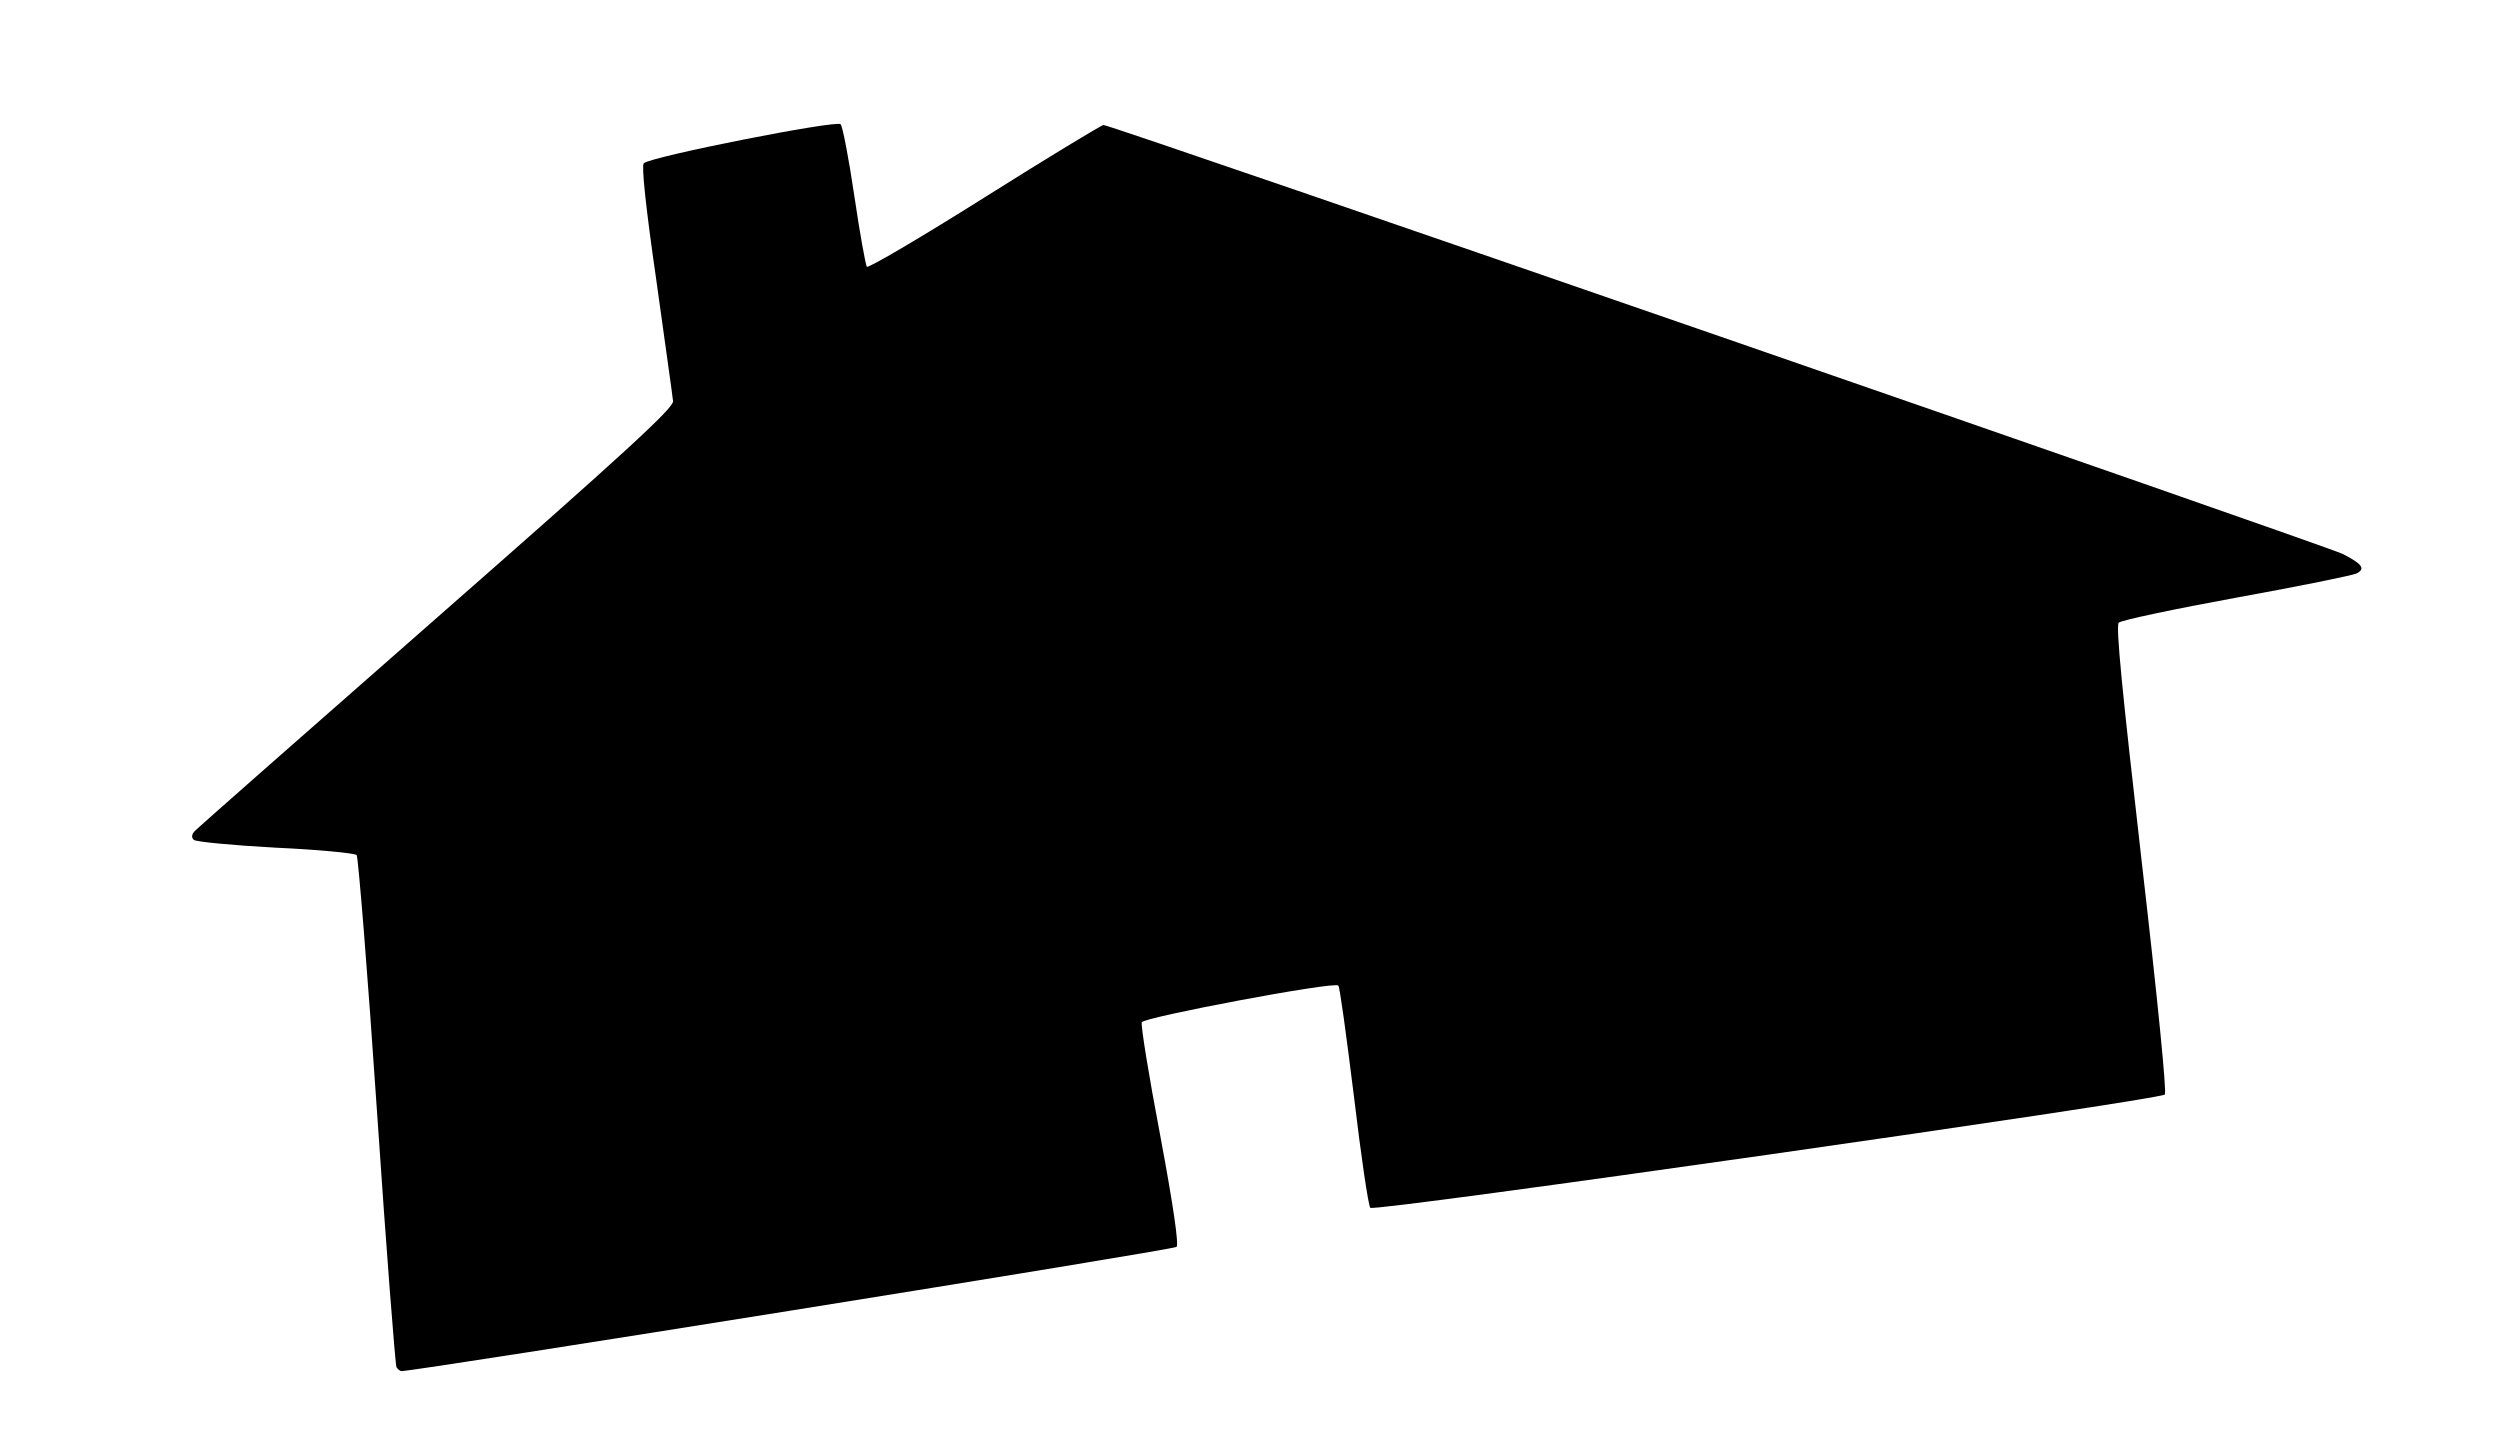
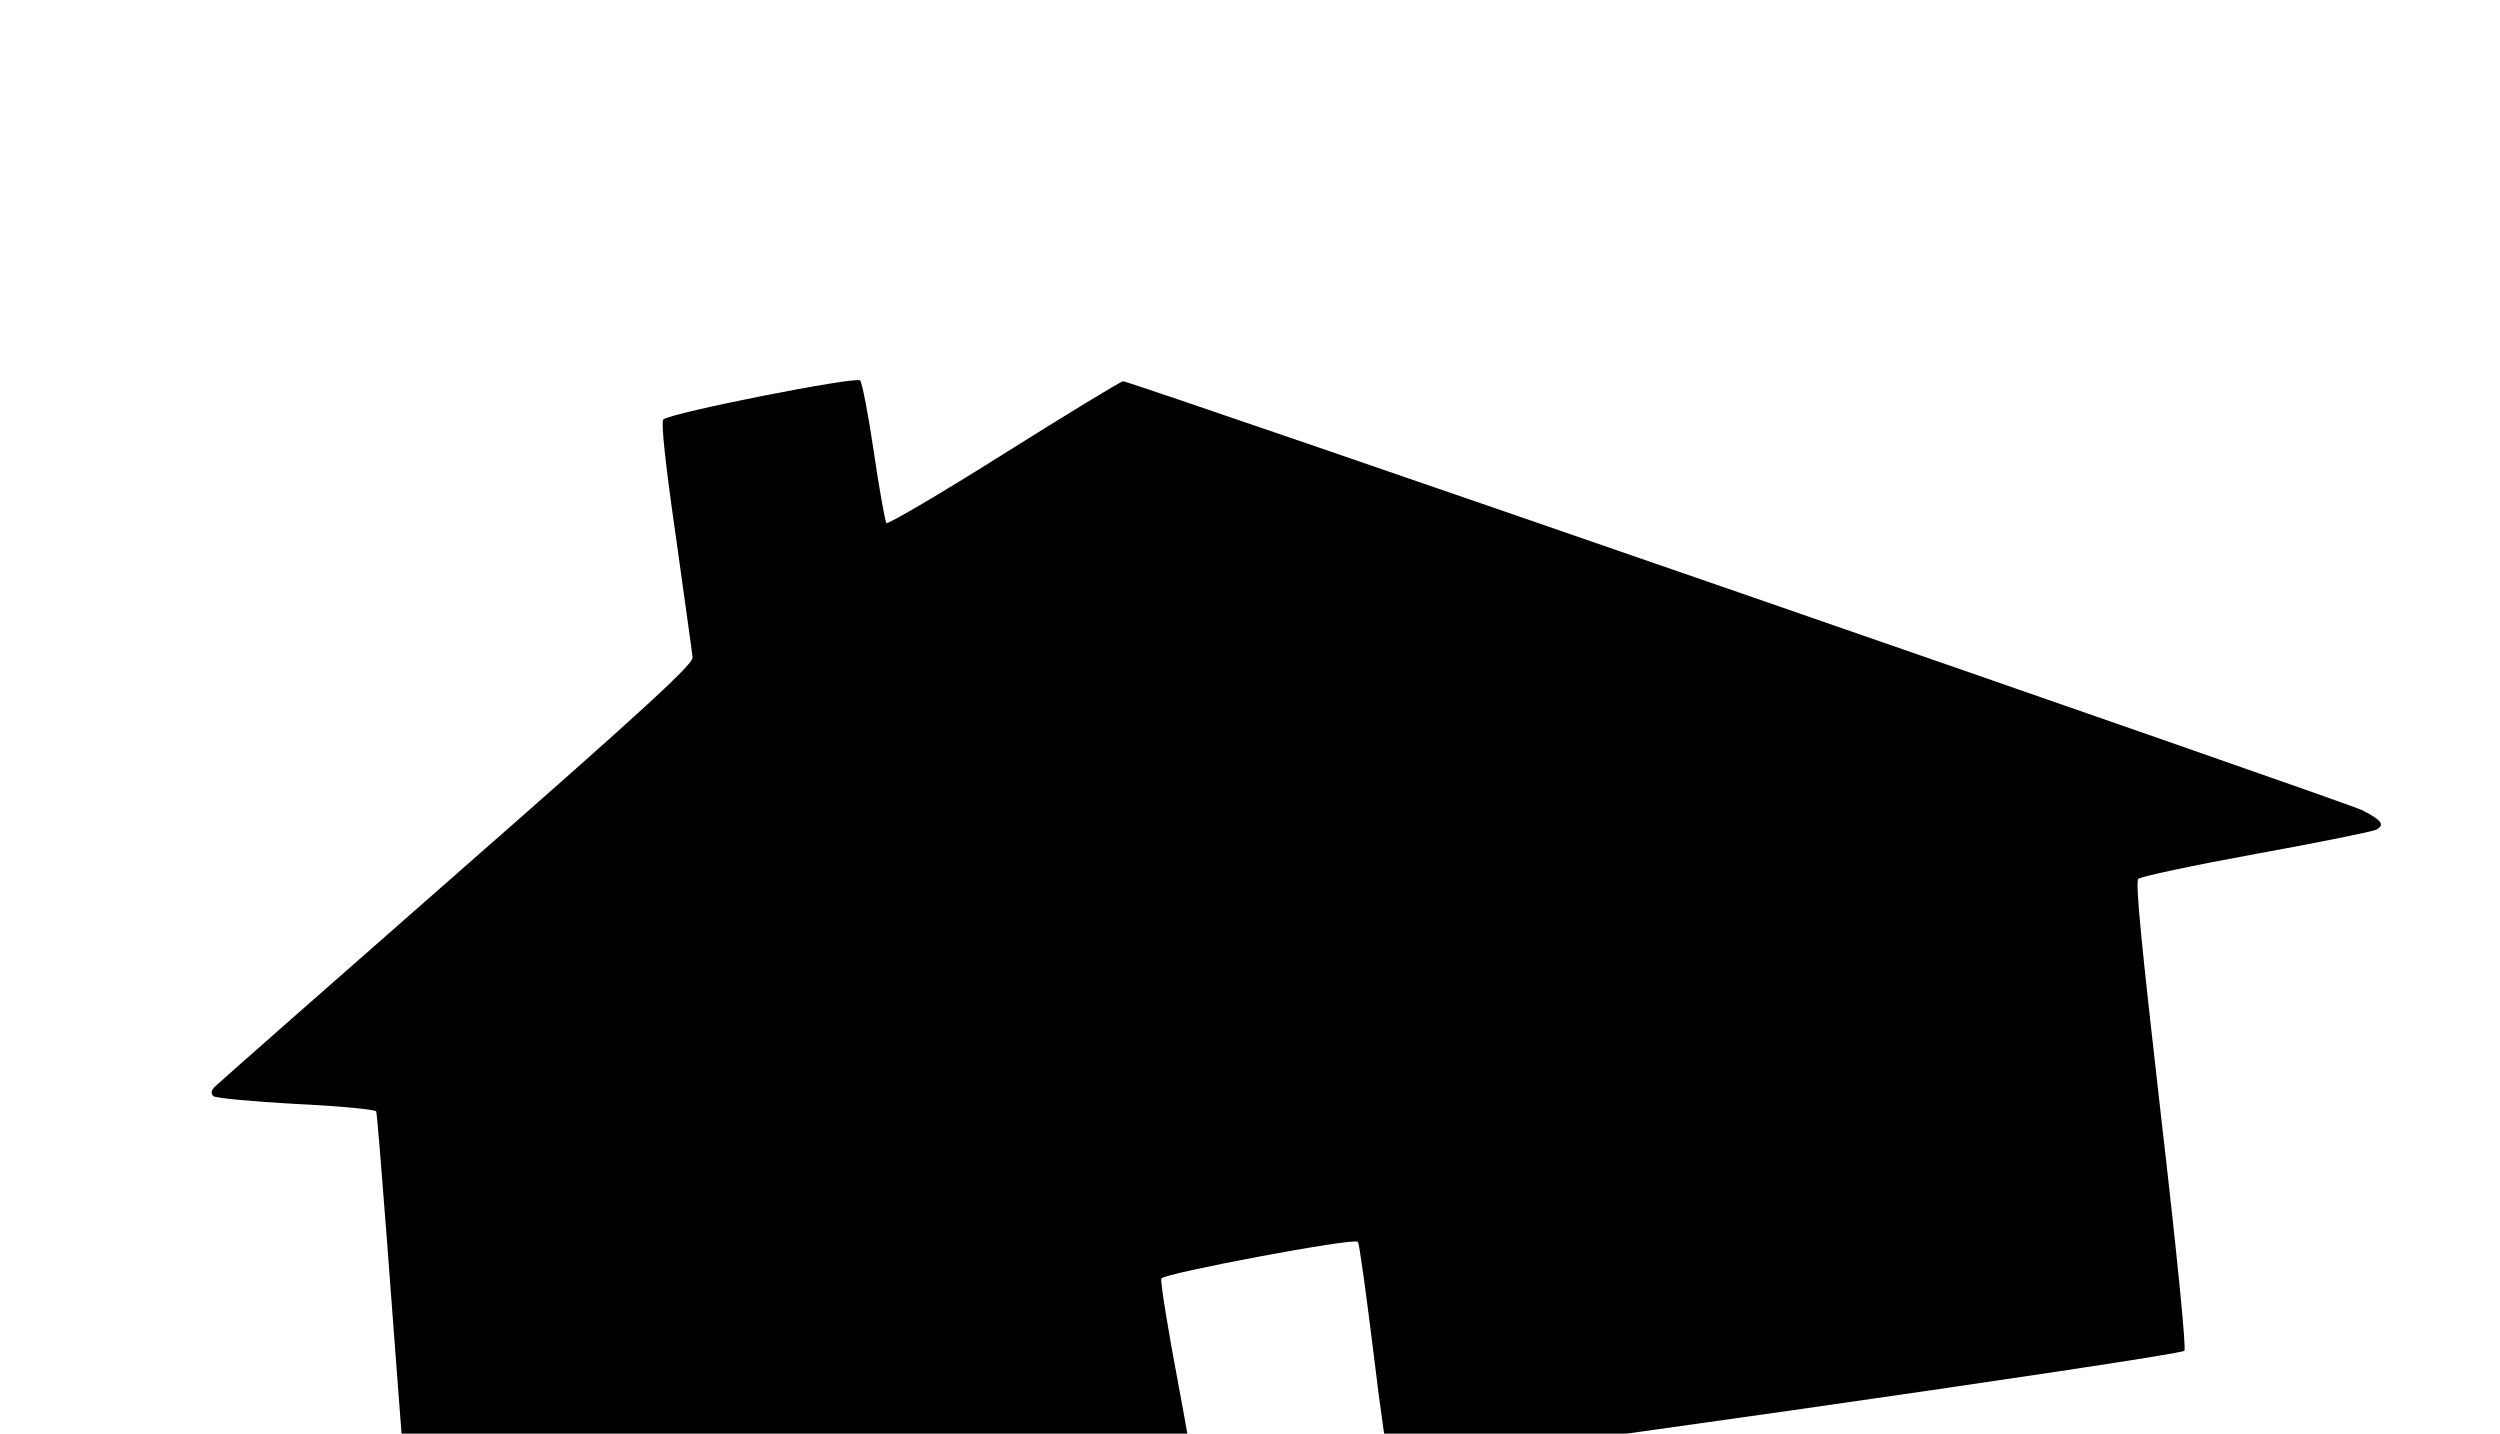
<svg xmlns="http://www.w3.org/2000/svg" width="640px" height="367px" version="1.0" viewBox="0 0 6400 3670">
  <g>
-     <path d="m1015 3500c-3-5-26-300-50-656s-48-651-52-655c-5-5-99-14-208-19-110-6-204-15-209-20-7-7-5-15 4-24 8-8 287-254 620-546 480-421 605-536 603-553-1-12-21-152-43-311-27-186-38-292-32-298 17-17 493-111 504-100 5 5 21 88 35 183 14 96 29 177 32 182 4 4 140-76 302-178s299-185 304-185c20 0 3130 1077 3172 1098 51 26 59 38 36 50-10 5-148 33-308 62-159 29-295 58-301 64-8 8 9 177 58 605 42 363 65 598 60 603-14 14-2023 301-2034 290-5-5-24-134-42-286-19-152-36-280-40-283-10-11-498 81-503 94-3 7 18 137 47 289 34 182 48 280 42 286-8 8-1945 318-1984 318-4 0-9-4-13-10z" />
+     <path d="m1015 3500s-48-651-52-655c-5-5-99-14-208-19-110-6-204-15-209-20-7-7-5-15 4-24 8-8 287-254 620-546 480-421 605-536 603-553-1-12-21-152-43-311-27-186-38-292-32-298 17-17 493-111 504-100 5 5 21 88 35 183 14 96 29 177 32 182 4 4 140-76 302-178s299-185 304-185c20 0 3130 1077 3172 1098 51 26 59 38 36 50-10 5-148 33-308 62-159 29-295 58-301 64-8 8 9 177 58 605 42 363 65 598 60 603-14 14-2023 301-2034 290-5-5-24-134-42-286-19-152-36-280-40-283-10-11-498 81-503 94-3 7 18 137 47 289 34 182 48 280 42 286-8 8-1945 318-1984 318-4 0-9-4-13-10z" />
  </g>
</svg>